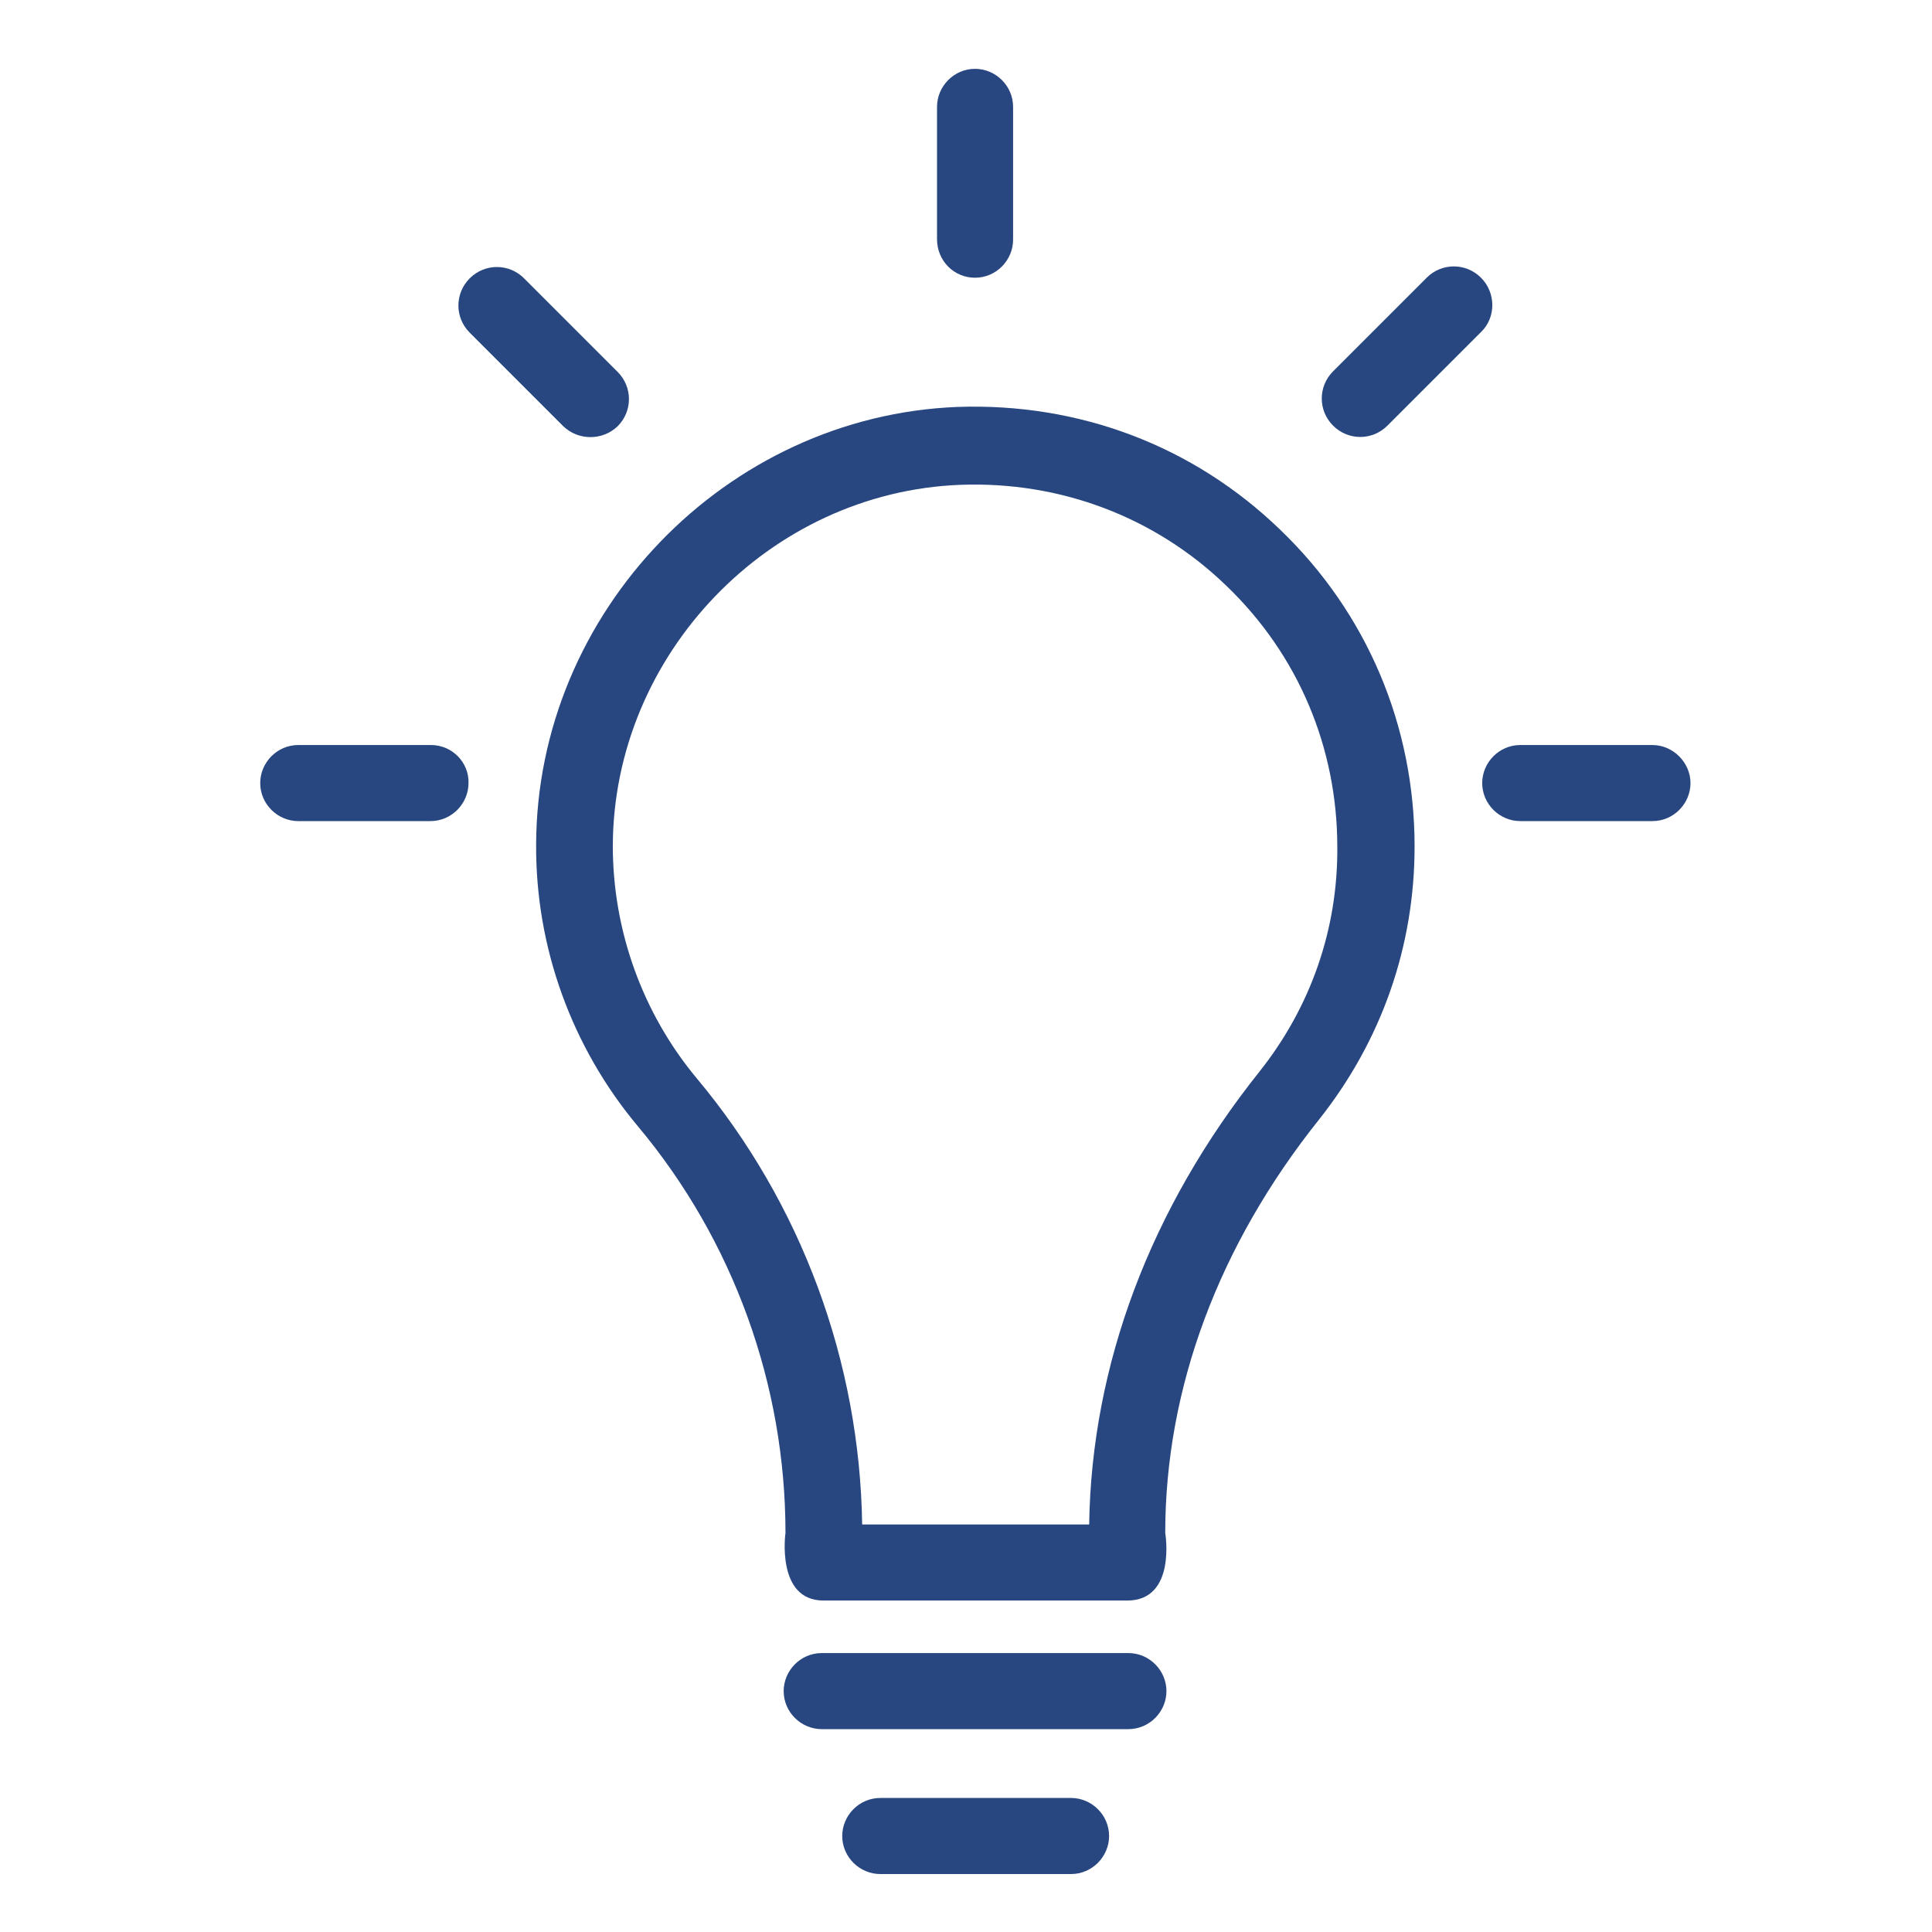
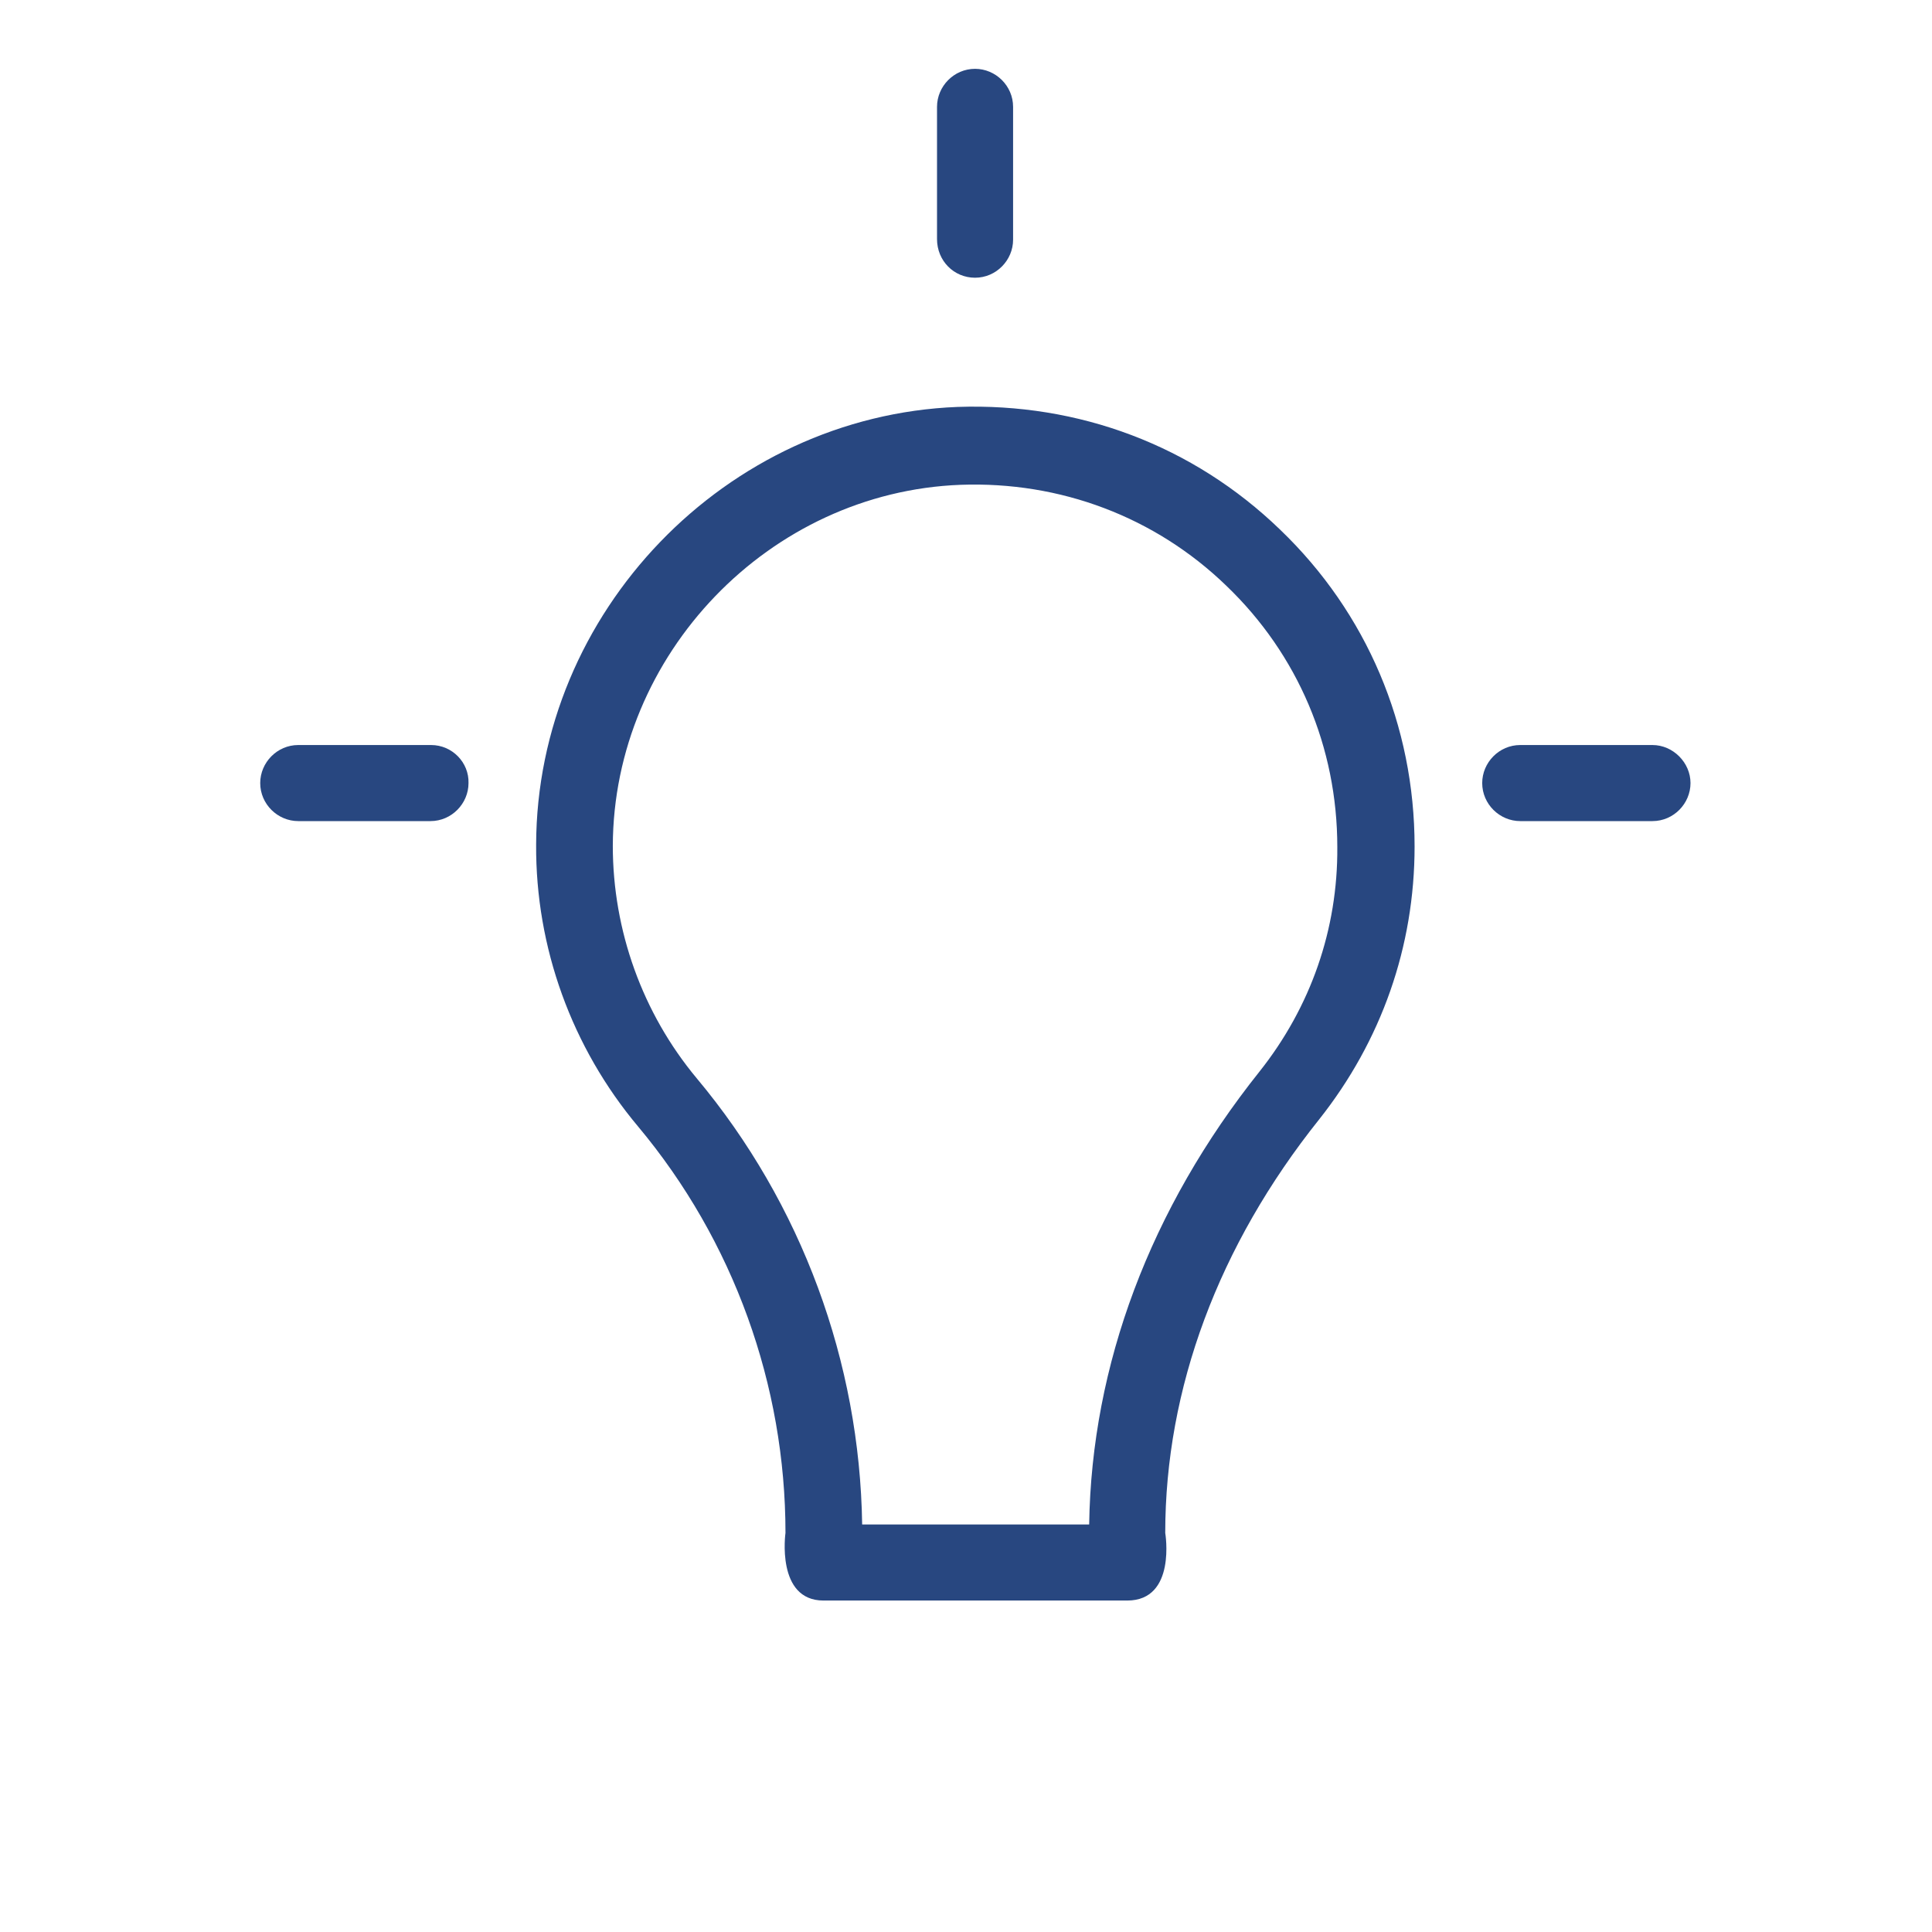
<svg xmlns="http://www.w3.org/2000/svg" version="1.1" id="Capa_1" x="0px" y="0px" viewBox="0 0 32 32" style="enable-background:new 0 0 32 32;" xml:space="preserve">
  <style type="text/css">
	.st0{fill:#284780;}
</style>
  <g>
    <g>
      <g>
        <path class="st0" d="M21.2,8.77c-1.44-1.39-3.33-2.1-5.34-2.03c-3.84,0.15-6.97,3.4-6.98,7.25c-0.01,1.7,0.59,3.36,1.69,4.67     c1.58,1.89,2.44,4.28,2.44,6.73c0,0-0.16,1.12,0.63,1.12h5.03c0.82,0,0.63-1.12,0.63-1.12c0-2.39,0.88-4.76,2.55-6.85     c1.03-1.3,1.58-2.86,1.58-4.52C23.43,12.02,22.64,10.15,21.2,8.77L21.2,8.77z M20.86,17.75c-1.81,2.27-2.78,4.86-2.82,7.5h-3.76     c-0.04-2.69-1-5.31-2.74-7.39c-0.9-1.08-1.39-2.45-1.39-3.85c0.01-3.17,2.59-5.86,5.76-5.98c1.65-0.06,3.22,0.53,4.4,1.67     c1.19,1.14,1.84,2.68,1.84,4.33C22.16,15.39,21.71,16.68,20.86,17.75z" />
      </g>
      <g>
-         <path class="st0" d="M24.53,4.6c-0.25-0.25-0.65-0.25-0.9,0l-1.55,1.55c-0.25,0.25-0.25,0.65,0,0.9s0.65,0.25,0.9,0l1.55-1.55     C24.78,5.26,24.78,4.85,24.53,4.6z" />
-       </g>
+         </g>
      <g>
-         <path class="st0" d="M18.69,27.38h-5.08c-0.35,0-0.63,0.29-0.63,0.63c0,0.35,0.29,0.63,0.63,0.63h5.08     c0.35,0,0.63-0.29,0.63-0.63S19.04,27.38,18.69,27.38z" />
-       </g>
+         </g>
      <g>
-         <path class="st0" d="M17.74,29.78h-3.16c-0.35,0-0.63,0.29-0.63,0.63c0,0.35,0.29,0.63,0.63,0.63h3.16     c0.35,0,0.63-0.29,0.63-0.63C18.37,30.06,18.08,29.78,17.74,29.78z" />
-       </g>
+         </g>
      <g>
        <path class="st0" d="M16.15,4.6c0.35,0,0.63-0.29,0.63-0.63V1.77c0-0.35-0.29-0.63-0.63-0.63c-0.35,0-0.63,0.29-0.63,0.63v2.19     C15.52,4.32,15.8,4.6,16.15,4.6z" />
      </g>
      <g>
-         <path class="st0" d="M10.23,7.06c0.25-0.25,0.25-0.65,0-0.9L8.68,4.61c-0.25-0.25-0.65-0.25-0.9,0s-0.25,0.65,0,0.9l1.55,1.55     C9.58,7.3,9.98,7.3,10.23,7.06z" />
-       </g>
+         </g>
      <g>
        <path class="st0" d="M27.37,12.34h-2.19c-0.35,0-0.63,0.29-0.63,0.63c0,0.35,0.29,0.63,0.63,0.63h2.19     c0.35,0,0.63-0.29,0.63-0.63C28,12.63,27.71,12.34,27.37,12.34z" />
      </g>
      <g>
        <path class="st0" d="M7.14,12.34H4.94c-0.35,0-0.63,0.29-0.63,0.63c0,0.35,0.29,0.63,0.63,0.63h2.19c0.35,0,0.63-0.29,0.63-0.63     C7.77,12.63,7.49,12.34,7.14,12.34z" />
      </g>
    </g>
  </g>
</svg>